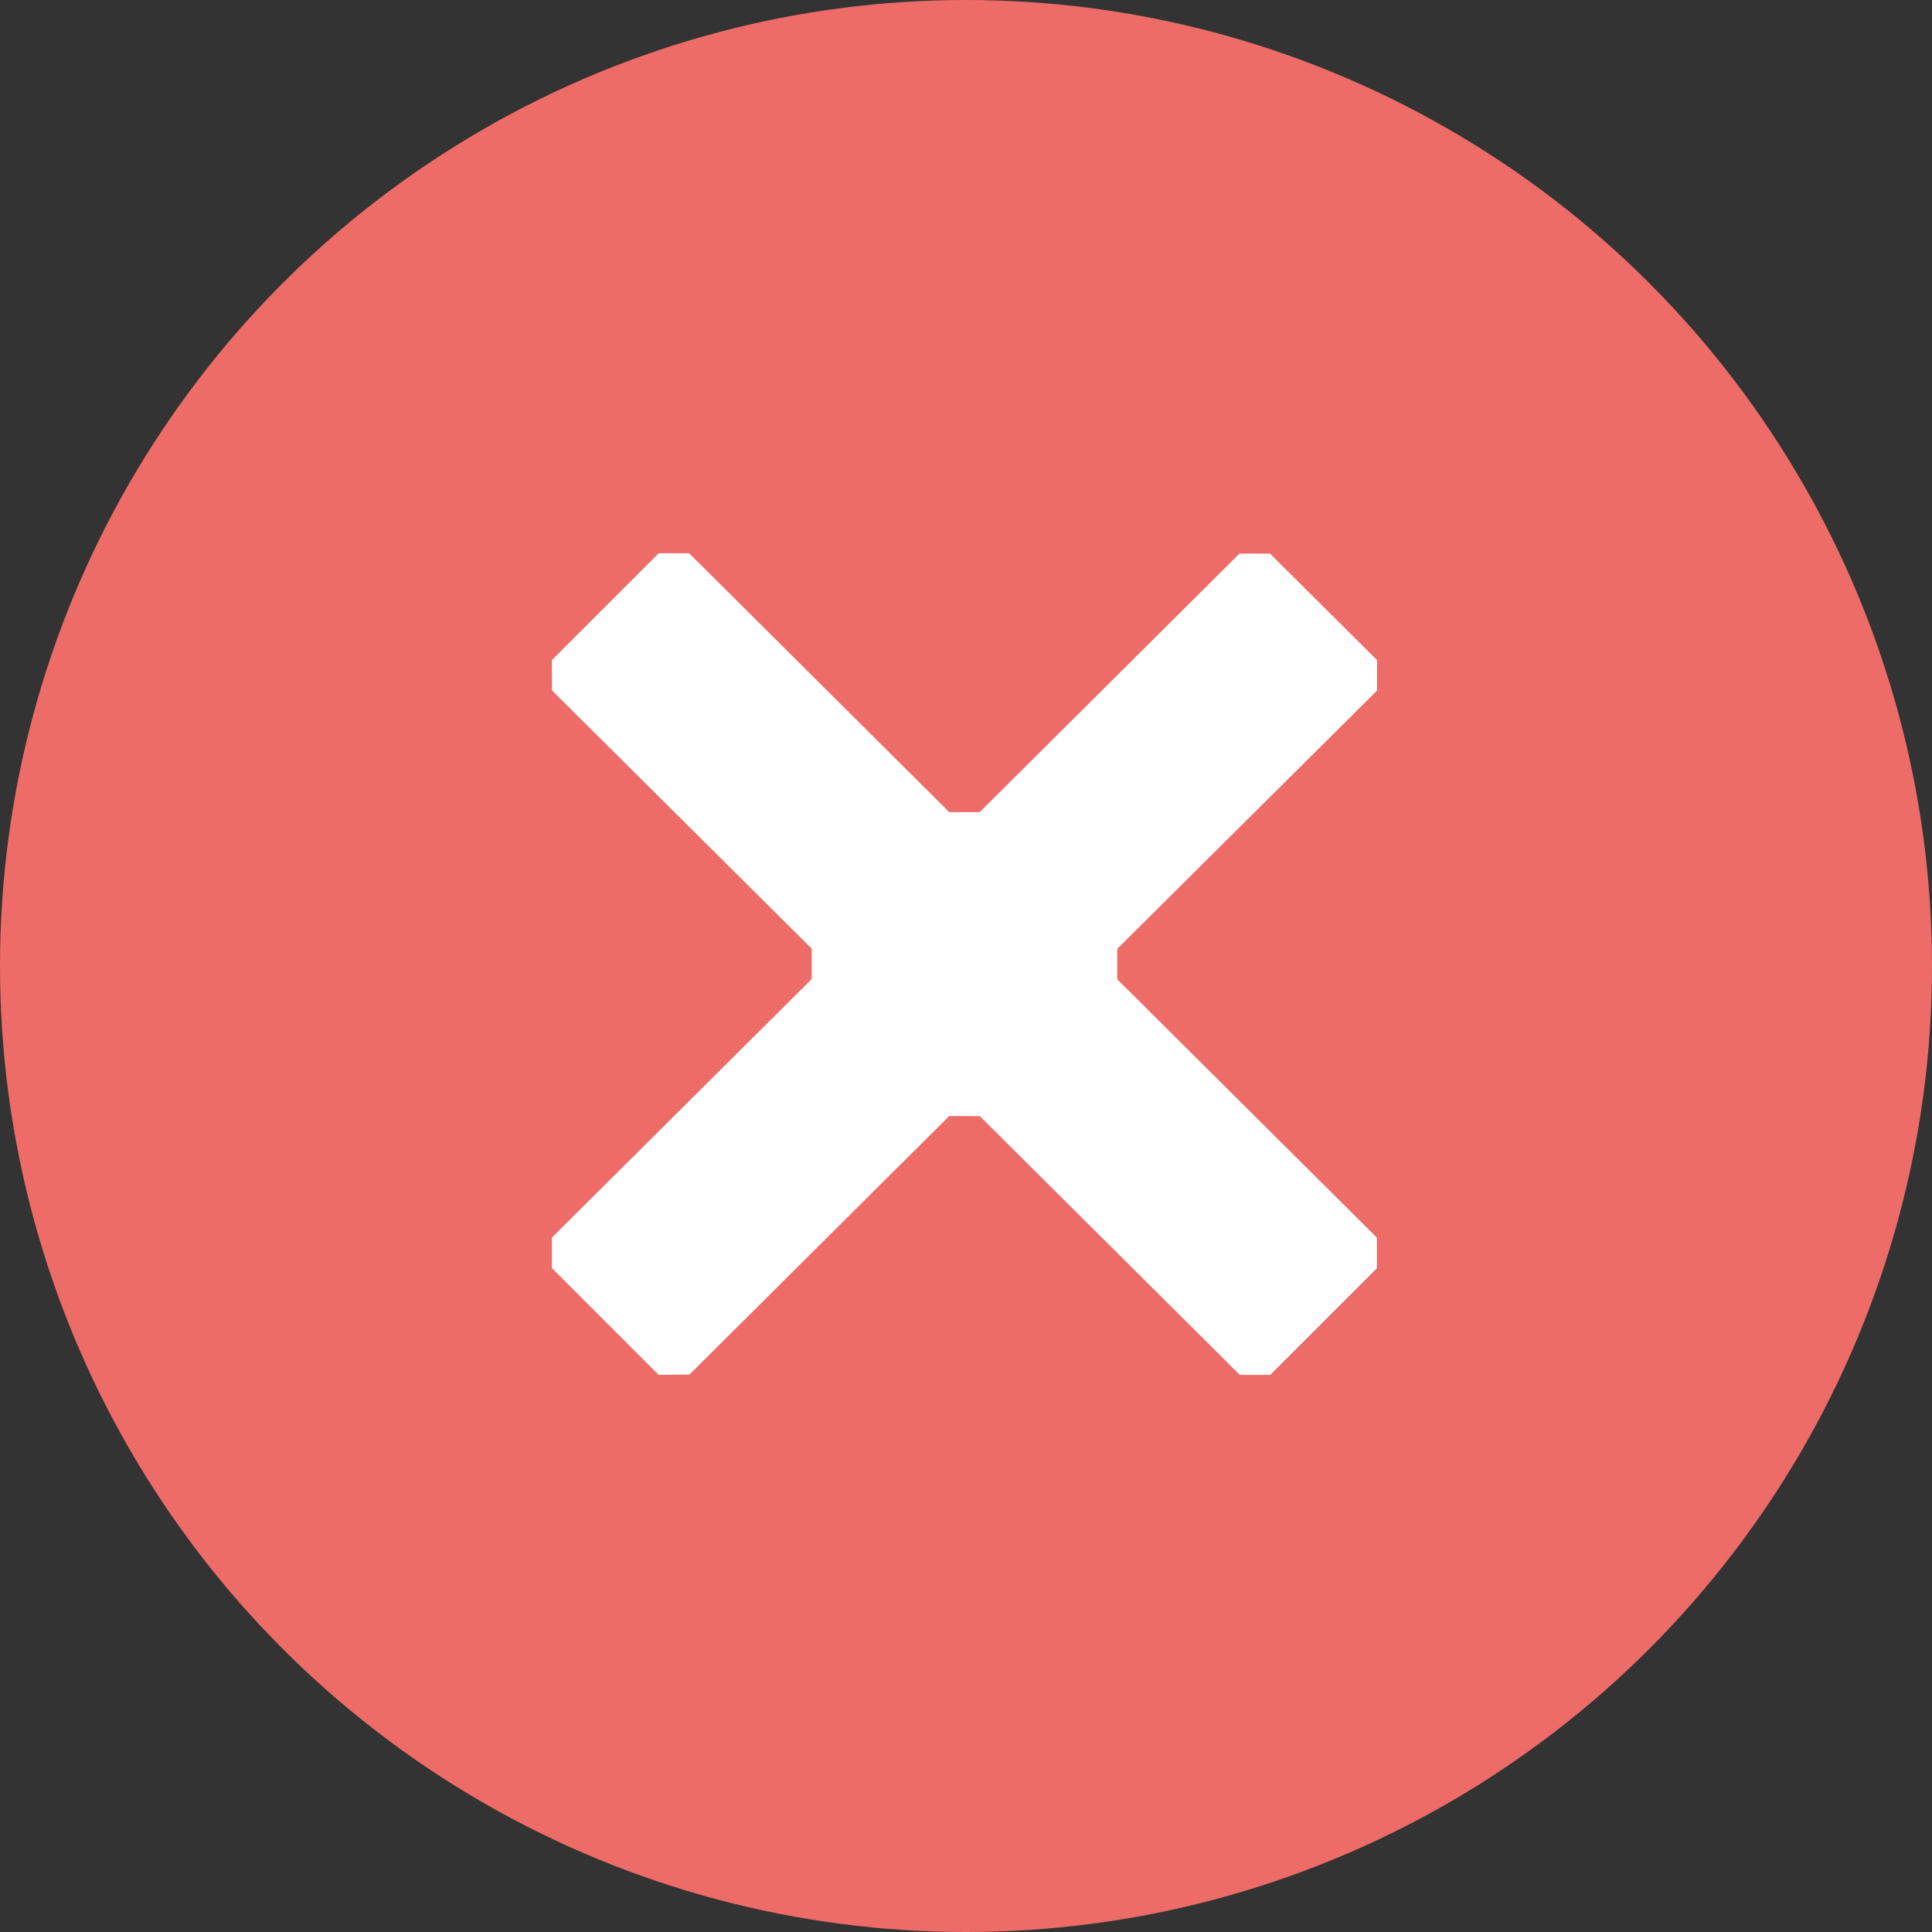
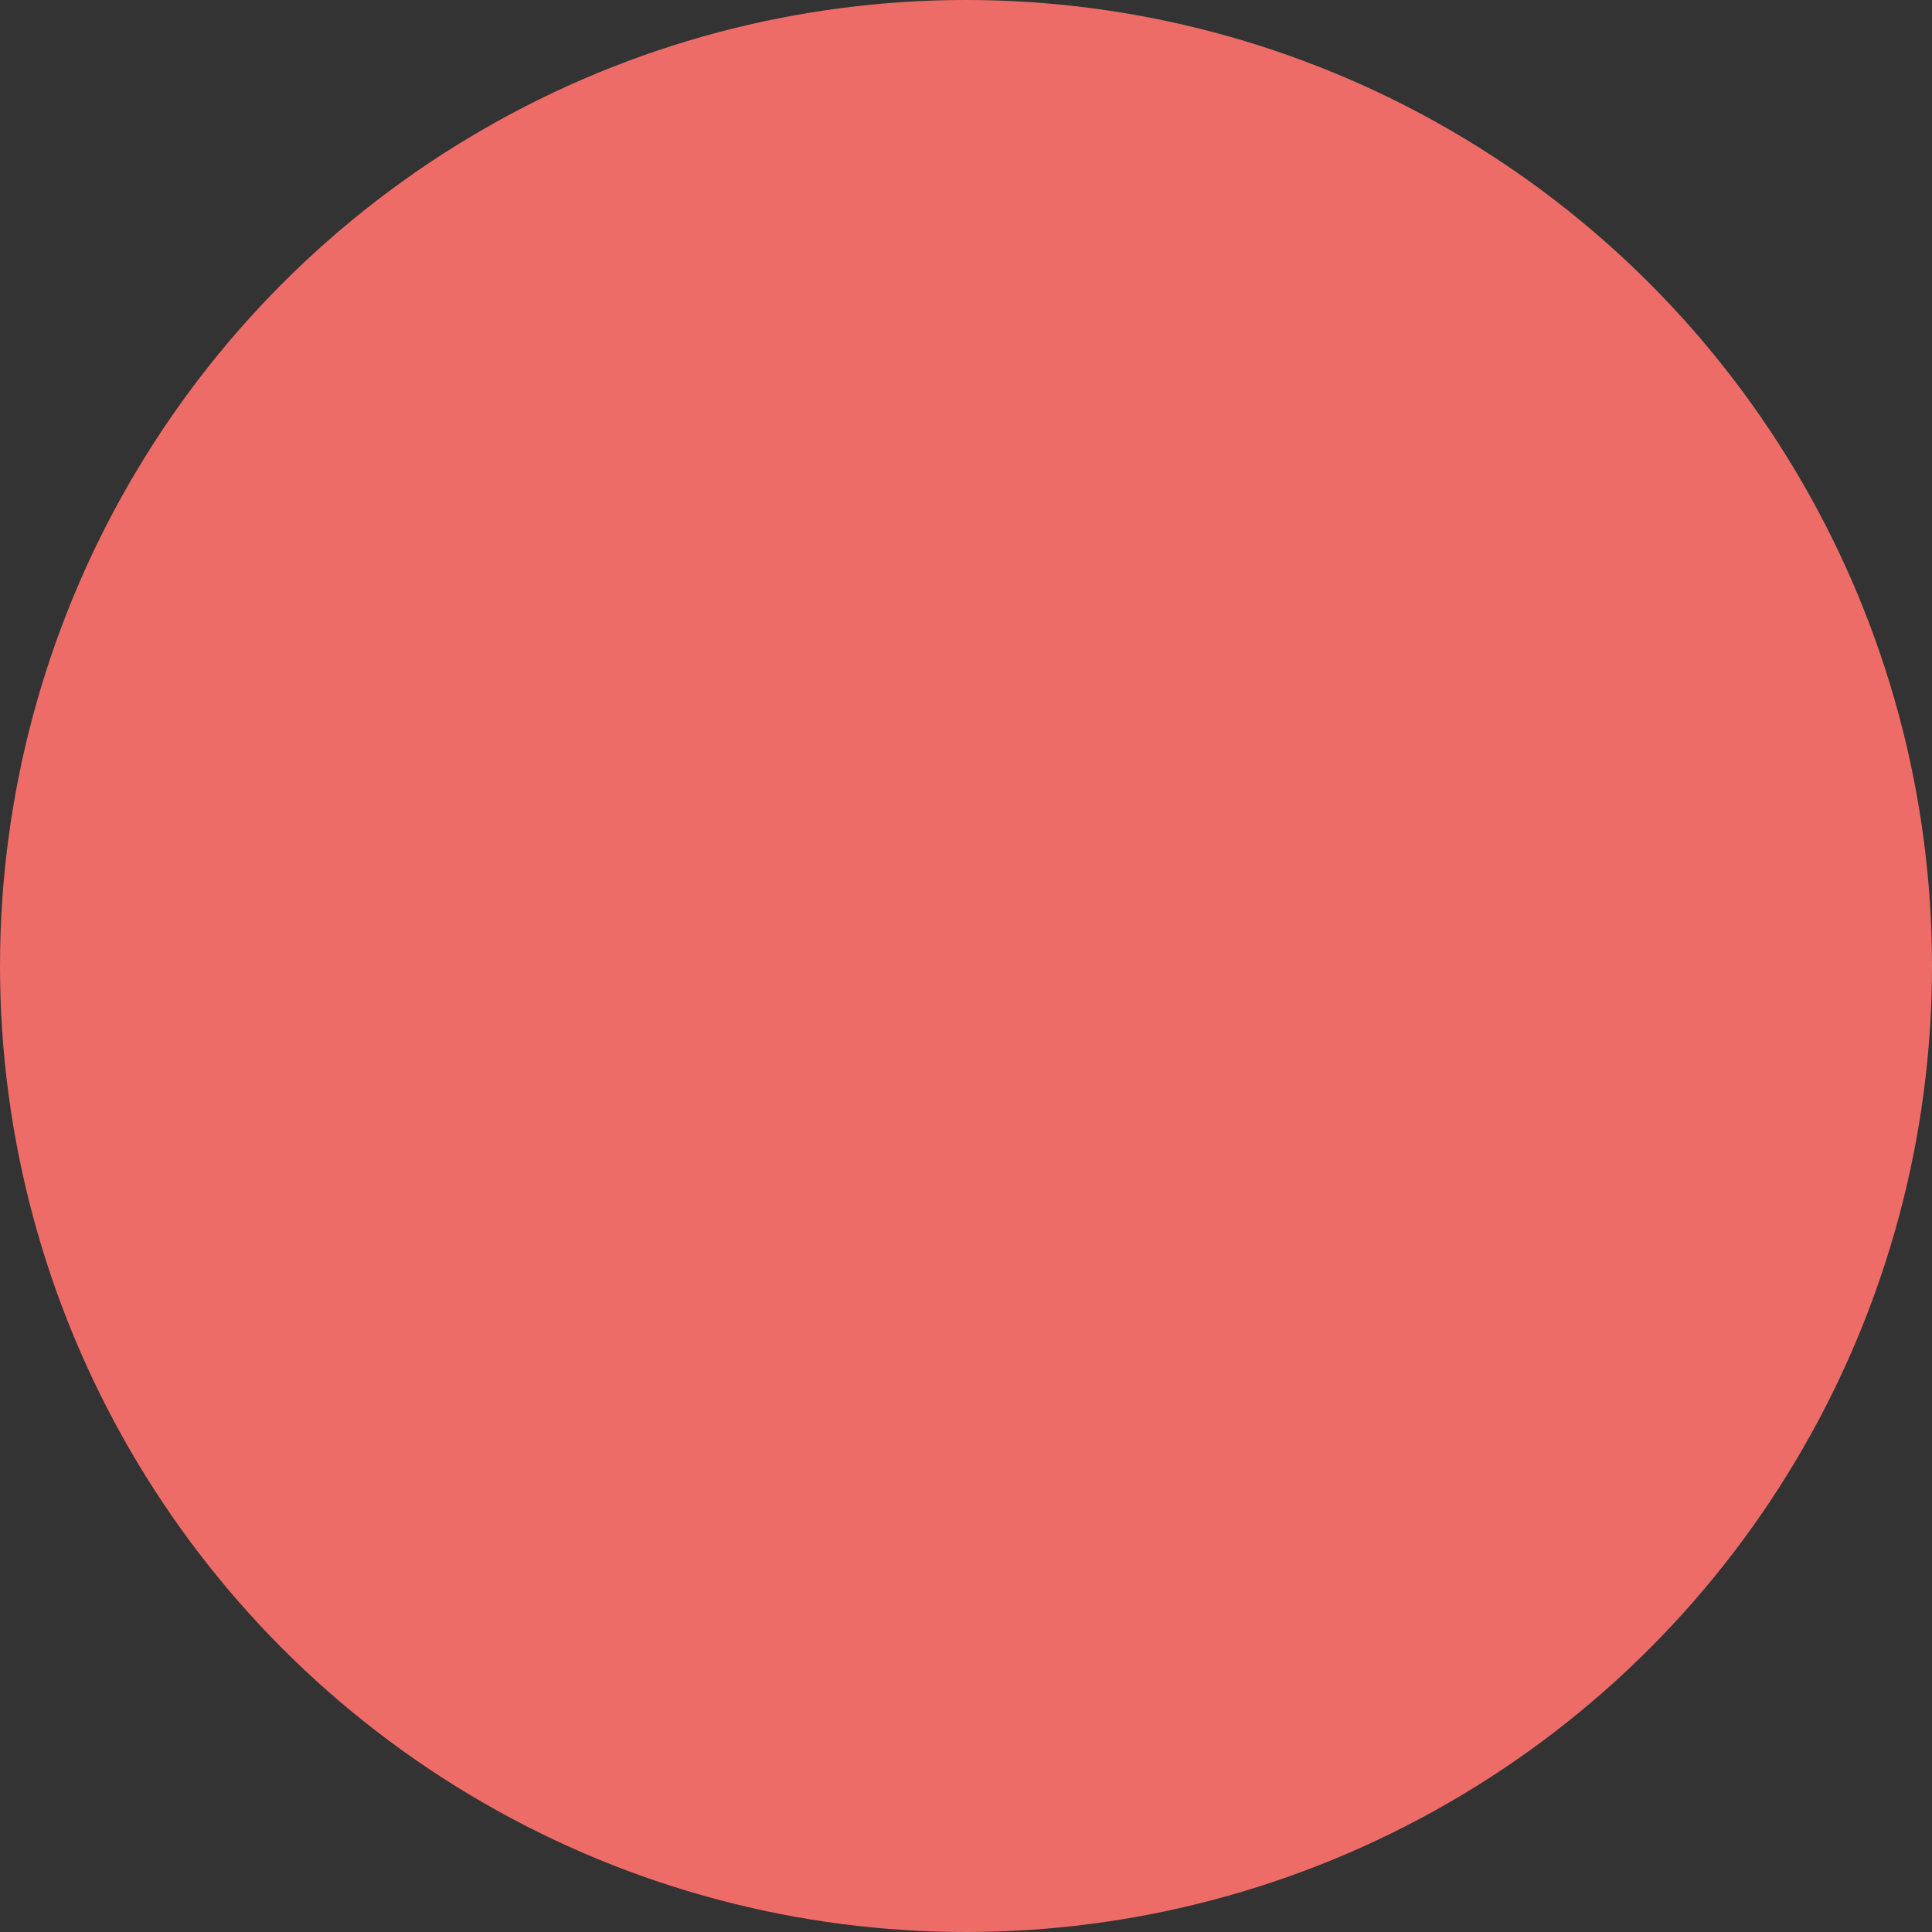
<svg xmlns="http://www.w3.org/2000/svg" id="Groupe_15973" data-name="Groupe 15973" width="13" height="13" viewBox="0 0 13 13">
  <rect x="0" y="0" width="13" height="13" fill="#333333" stroke="none" />
  <g id="Groupe_16026" data-name="Groupe 16026">
    <g id="Groupe_17615" data-name="Groupe 17615">
      <circle id="Ellipse_963" data-name="Ellipse 963" cx="6.5" cy="6.5" r="6.5" fill="#ed6c67" />
-       <path id="Tracé_7242" data-name="Tracé 7242" d="M6.819,3.926l-.145.145L4.209,4.064l-.145.145L4.07,6.674l-.145.145-1.015,0-.145-.145L2.759,4.206,2.614,4.06.148,4.054,0,3.909,0,2.893l.145-.145,2.466.006.145-.145L2.749.145,2.893,0,3.909,0l.145.145L4.06,2.614l.145.145,2.466.006.145.145Z" transform="translate(1.668 6.487) rotate(-45)" fill="#fff" />
    </g>
  </g>
</svg>